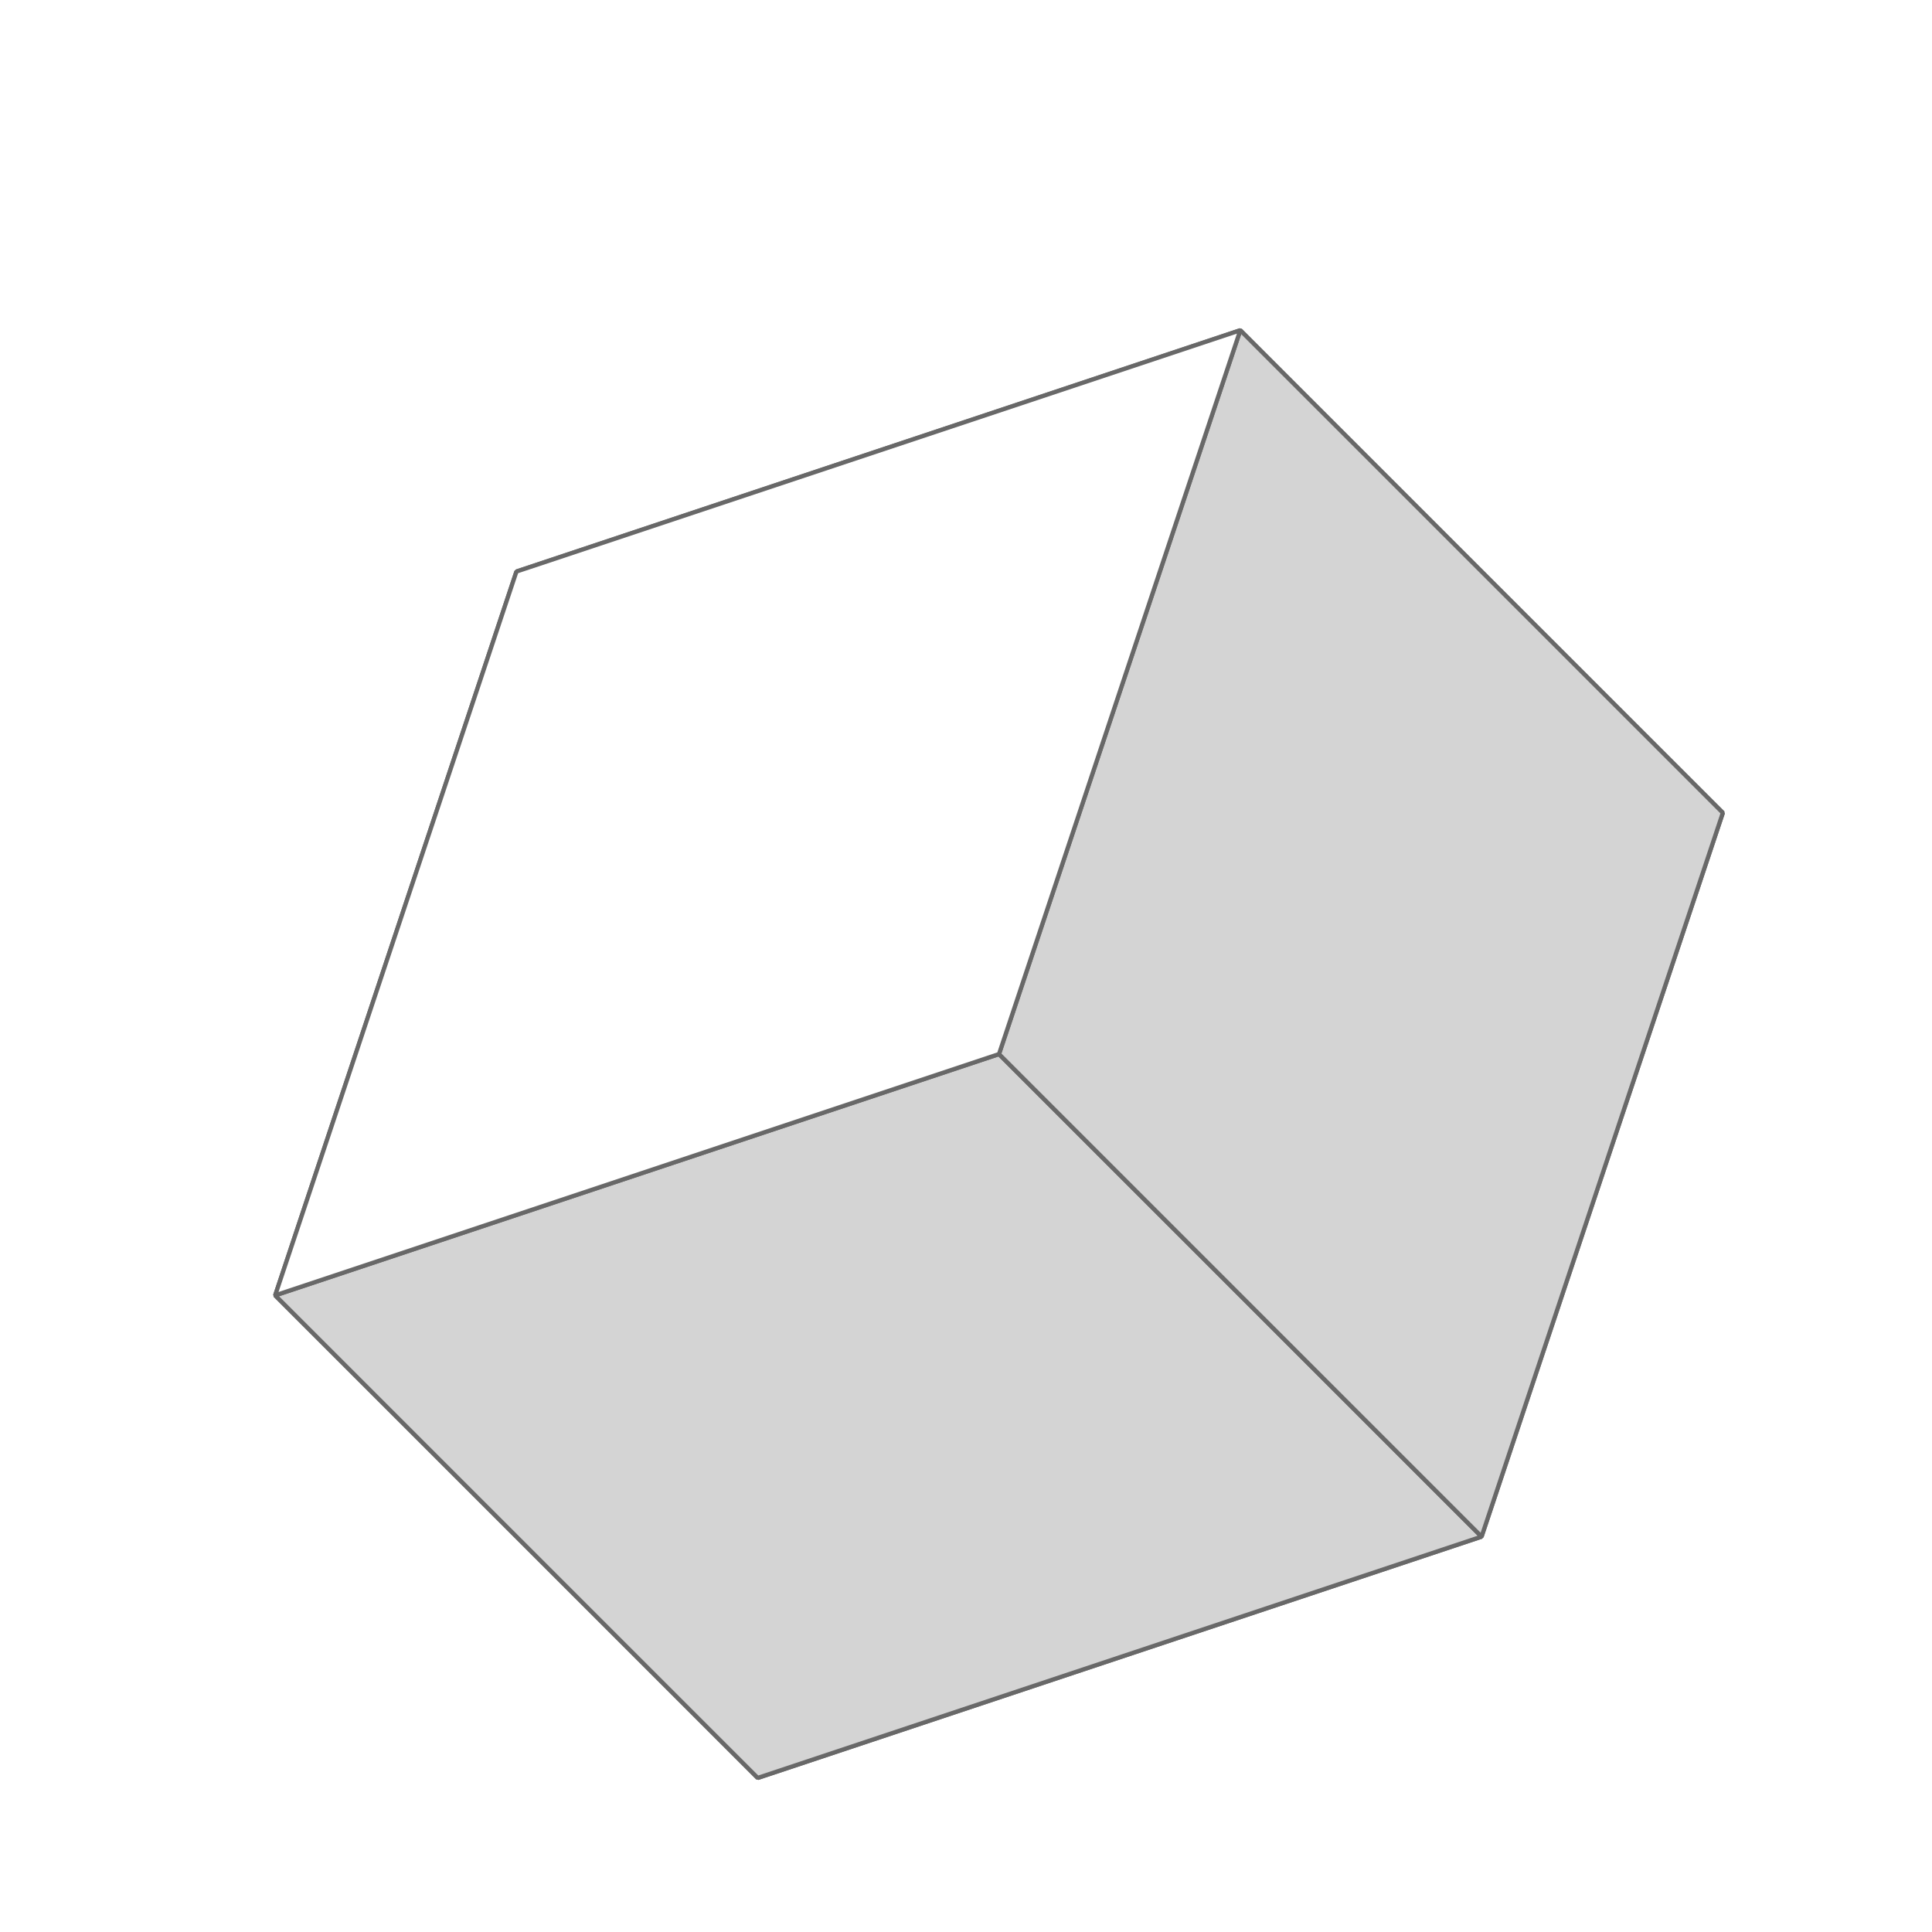
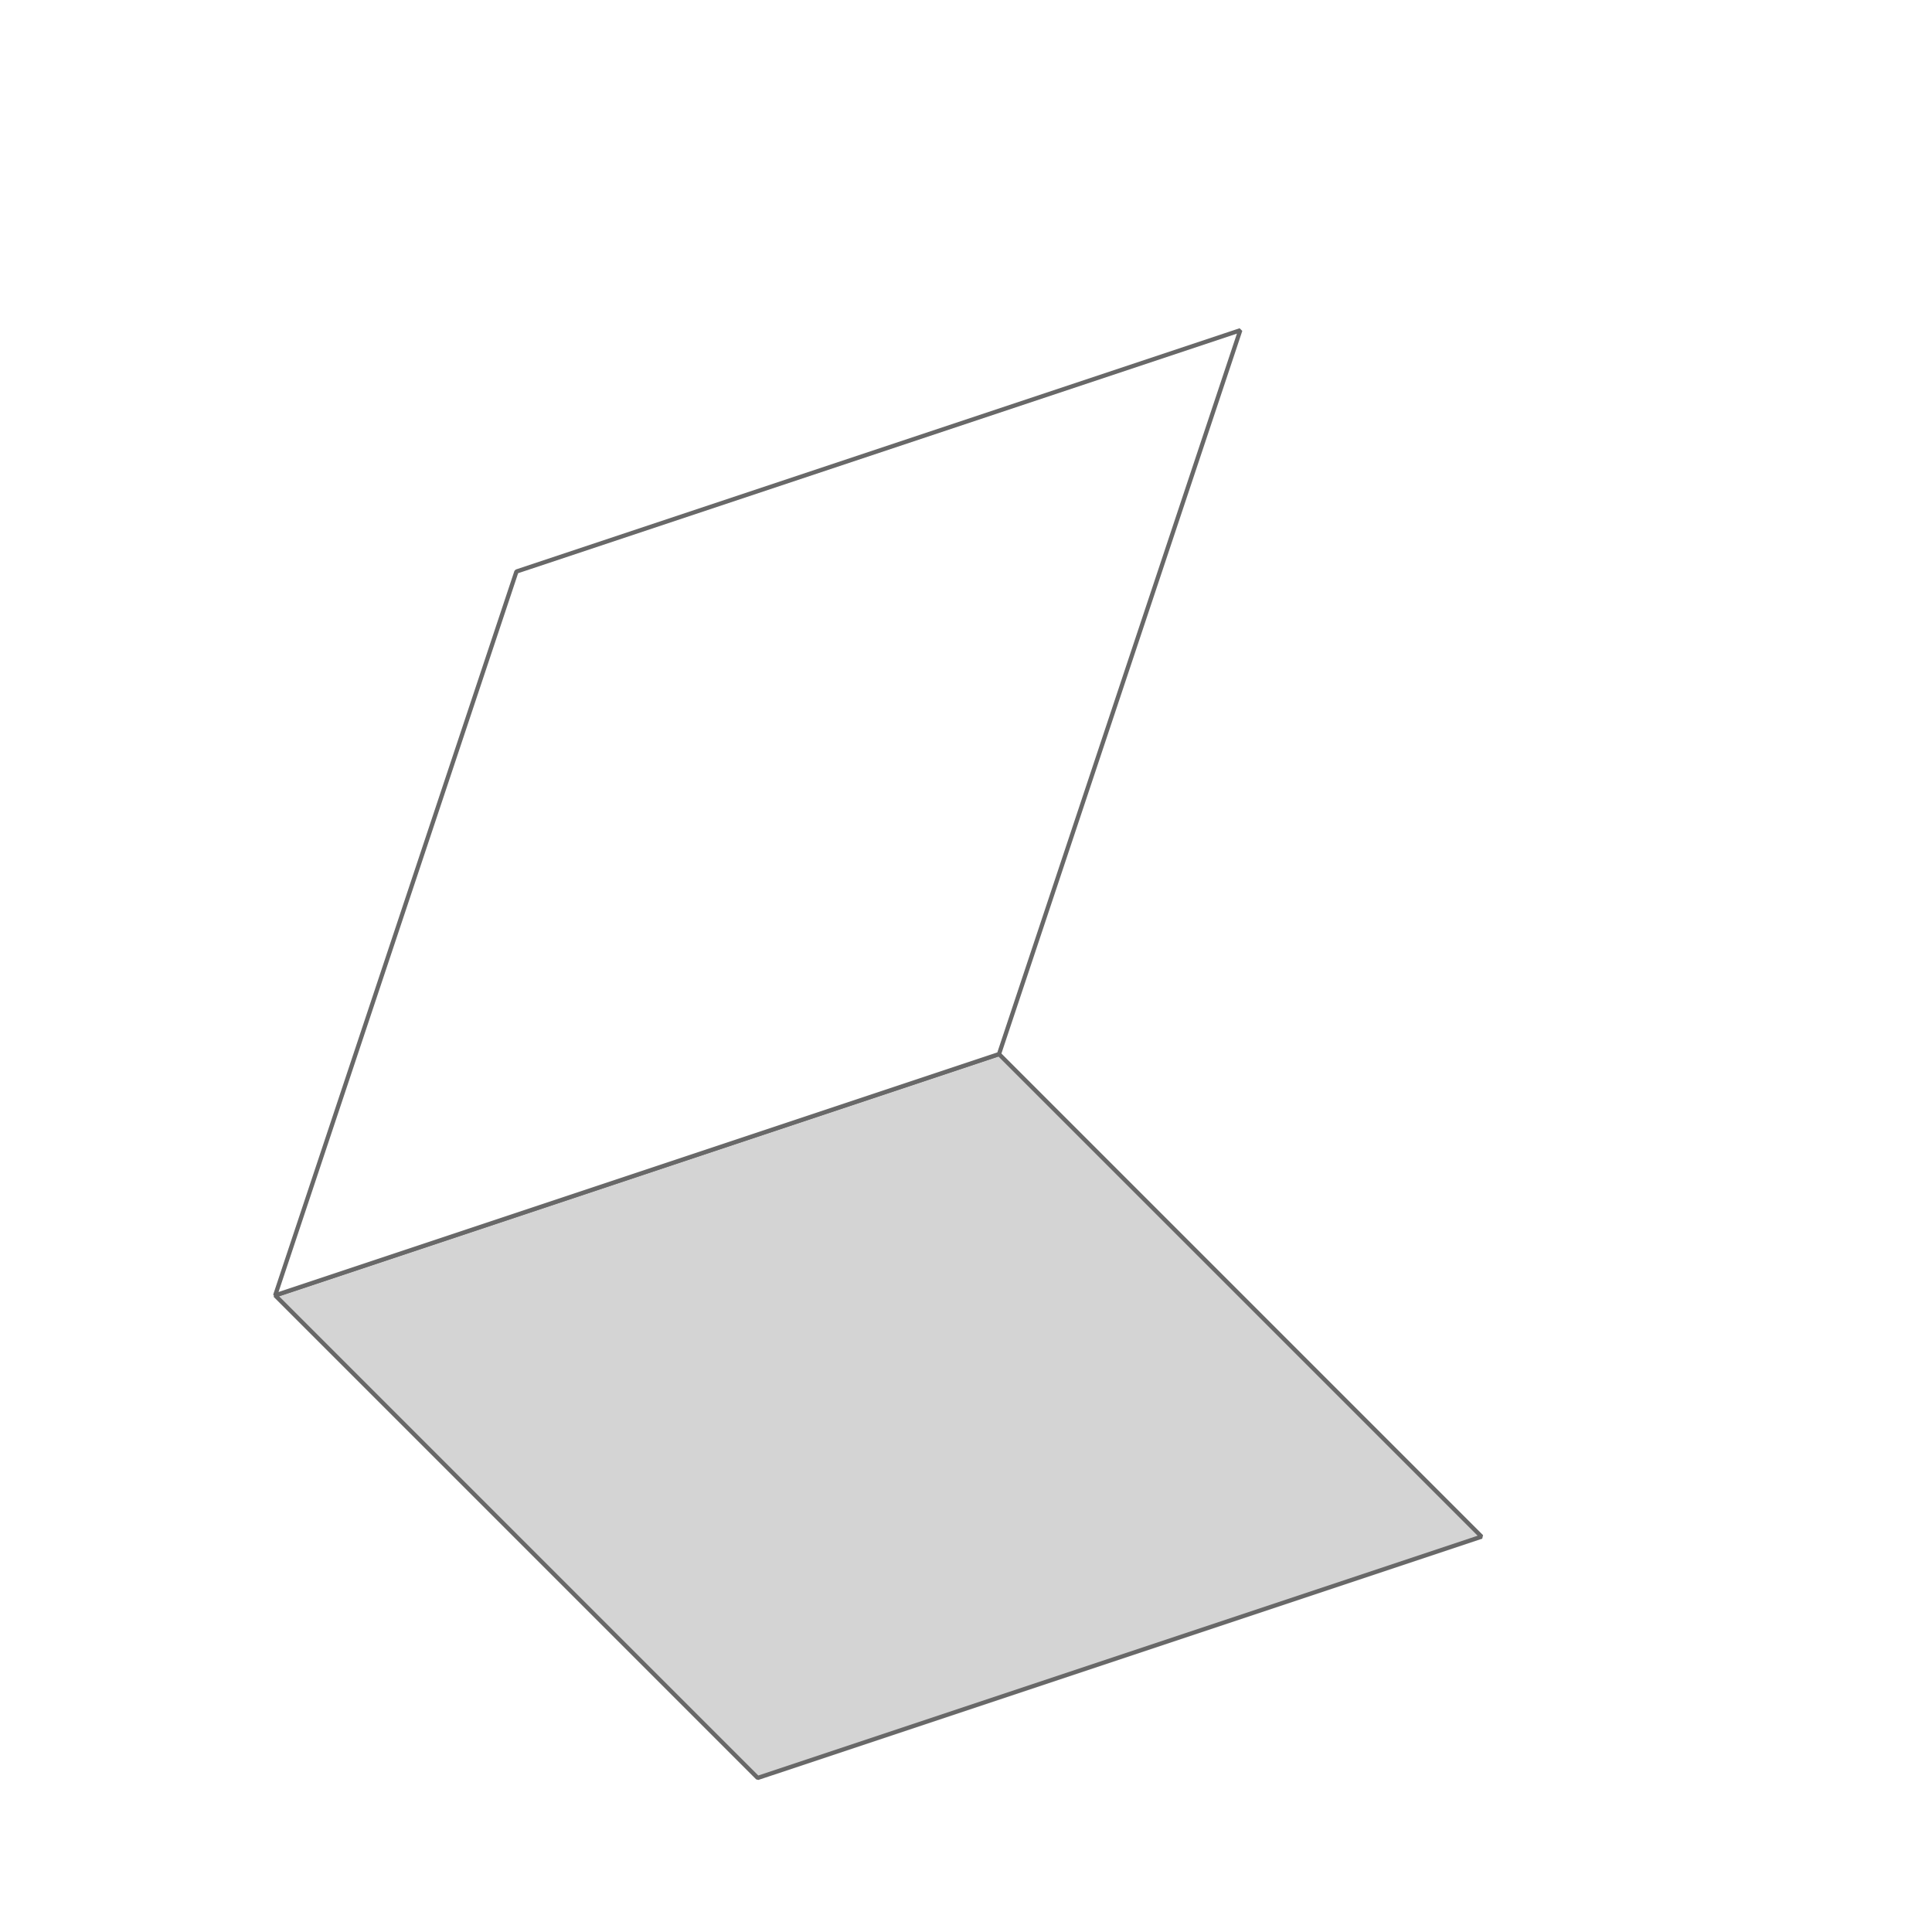
<svg xmlns="http://www.w3.org/2000/svg" width="456" height="456" viewBox="0 0 456 456" fill="none">
  <g opacity="0.85" filter="url(#filter0_d_239_1563)">
-     <path d="M398.635 170.844L227.792 227.791L170.845 398.634L341.687 341.686L398.635 170.844Z" fill="#4D4D4D" stroke="#4D4D4D" stroke-miterlimit="1" />
-     <path d="M398.635 170.844L227.792 227.791L113.897 113.896L284.74 56.949L398.635 170.844Z" fill="#999999" stroke="#4D4D4D" stroke-miterlimit="1" />
-     <path d="M227.79 227.791L170.843 398.633L56.948 284.739L113.895 113.896L227.79 227.791Z" fill="#999999" stroke="#4D4D4D" stroke-miterlimit="1" />
    <path d="M341.684 341.686L170.842 398.634L56.947 284.739L227.789 227.791L341.684 341.686Z" fill="#CCCCCC" stroke="#4D4D4D" stroke-miterlimit="1" />
-     <path d="M341.686 341.685L398.634 170.843L284.739 56.948L227.791 227.79L341.686 341.685Z" fill="#CCCCCC" stroke="#4D4D4D" stroke-miterlimit="1" />
    <path d="M284.738 56.949L113.895 113.896L56.948 284.739L227.79 227.791L284.738 56.949Z" fill="white" stroke="#4D4D4D" stroke-miterlimit="1" />
  </g>
  <defs>
    <filter id="filter0_d_239_1563" x="41.474" y="54.474" width="388.636" height="388.634" filterUnits="userSpaceOnUse" color-interpolation-filters="sRGB">
      <feFlood flood-opacity="0" result="BackgroundImageFix" />
      <feColorMatrix in="SourceAlpha" type="matrix" values="0 0 0 0 0 0 0 0 0 0 0 0 0 0 0 0 0 0 127 0" result="hardAlpha" />
      <feOffset dx="8" dy="21" />
      <feGaussianBlur stdDeviation="11.5" />
      <feComposite in2="hardAlpha" operator="out" />
      <feColorMatrix type="matrix" values="0 0 0 0 0 0 0 0 0 0 0 0 0 0 0 0 0 0 0.25 0" />
      <feBlend mode="normal" in2="BackgroundImageFix" result="effect1_dropShadow_239_1563" />
      <feBlend mode="normal" in="SourceGraphic" in2="effect1_dropShadow_239_1563" result="shape" />
    </filter>
  </defs>
</svg>